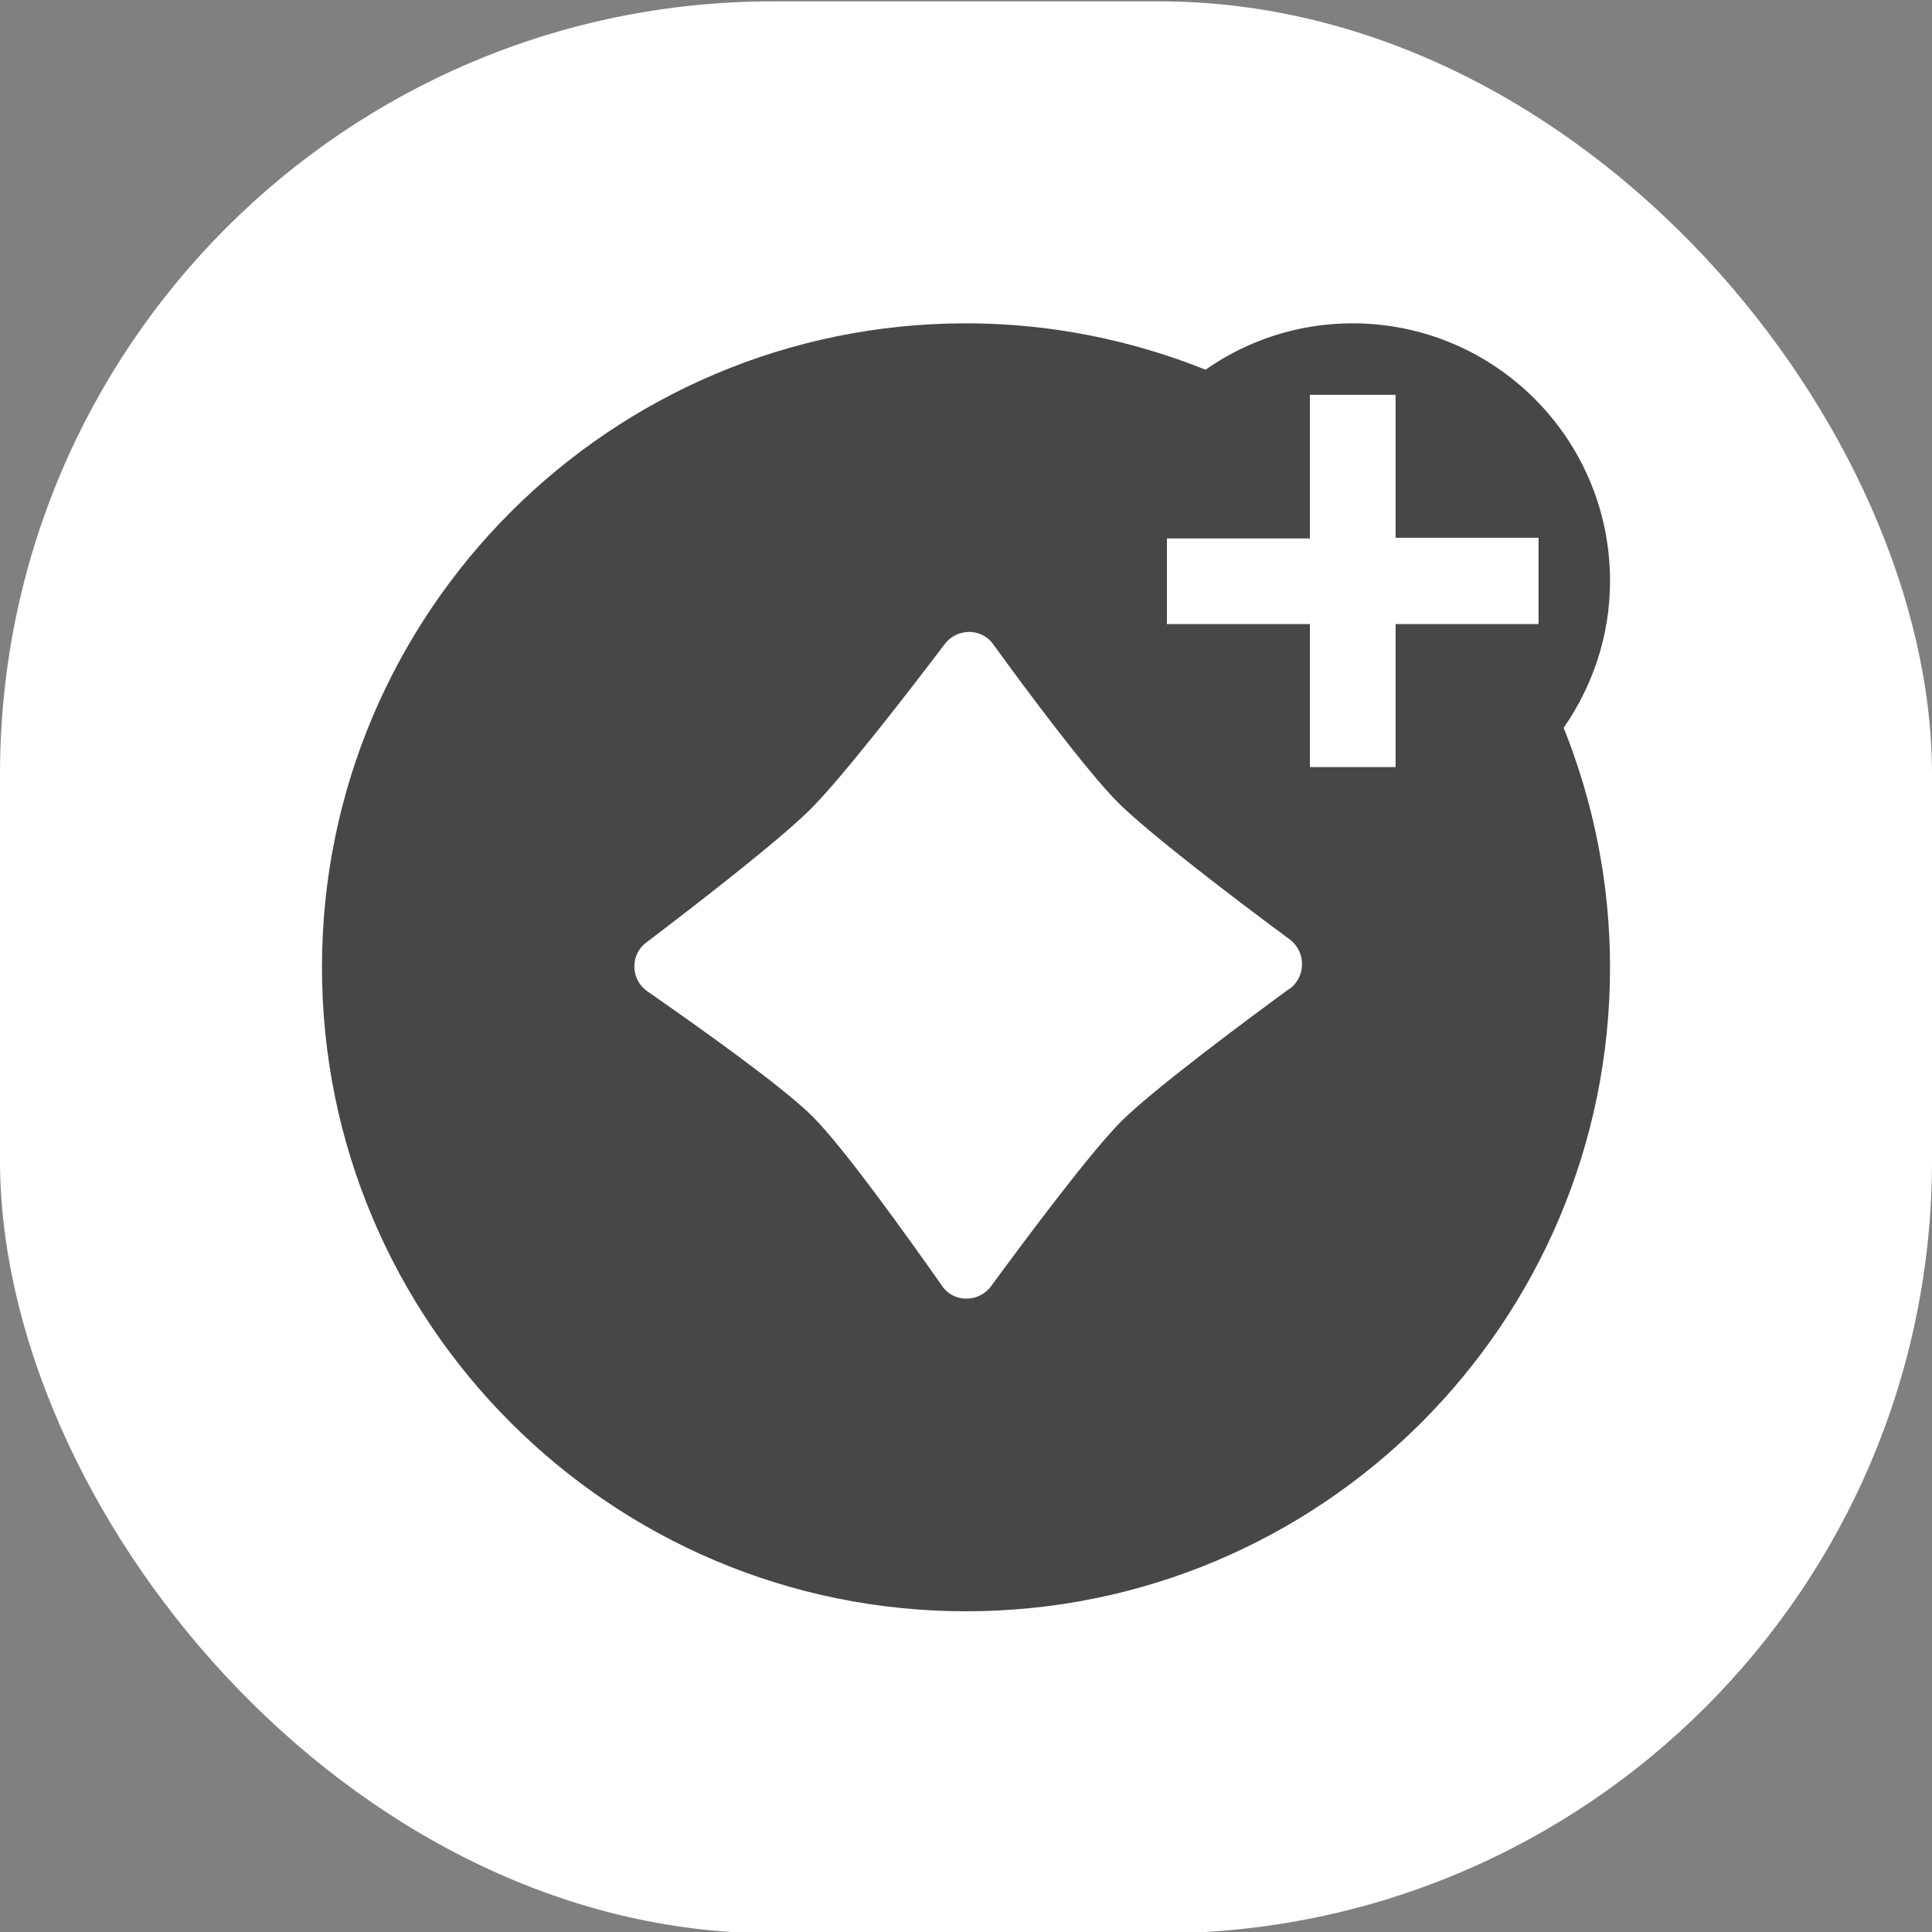
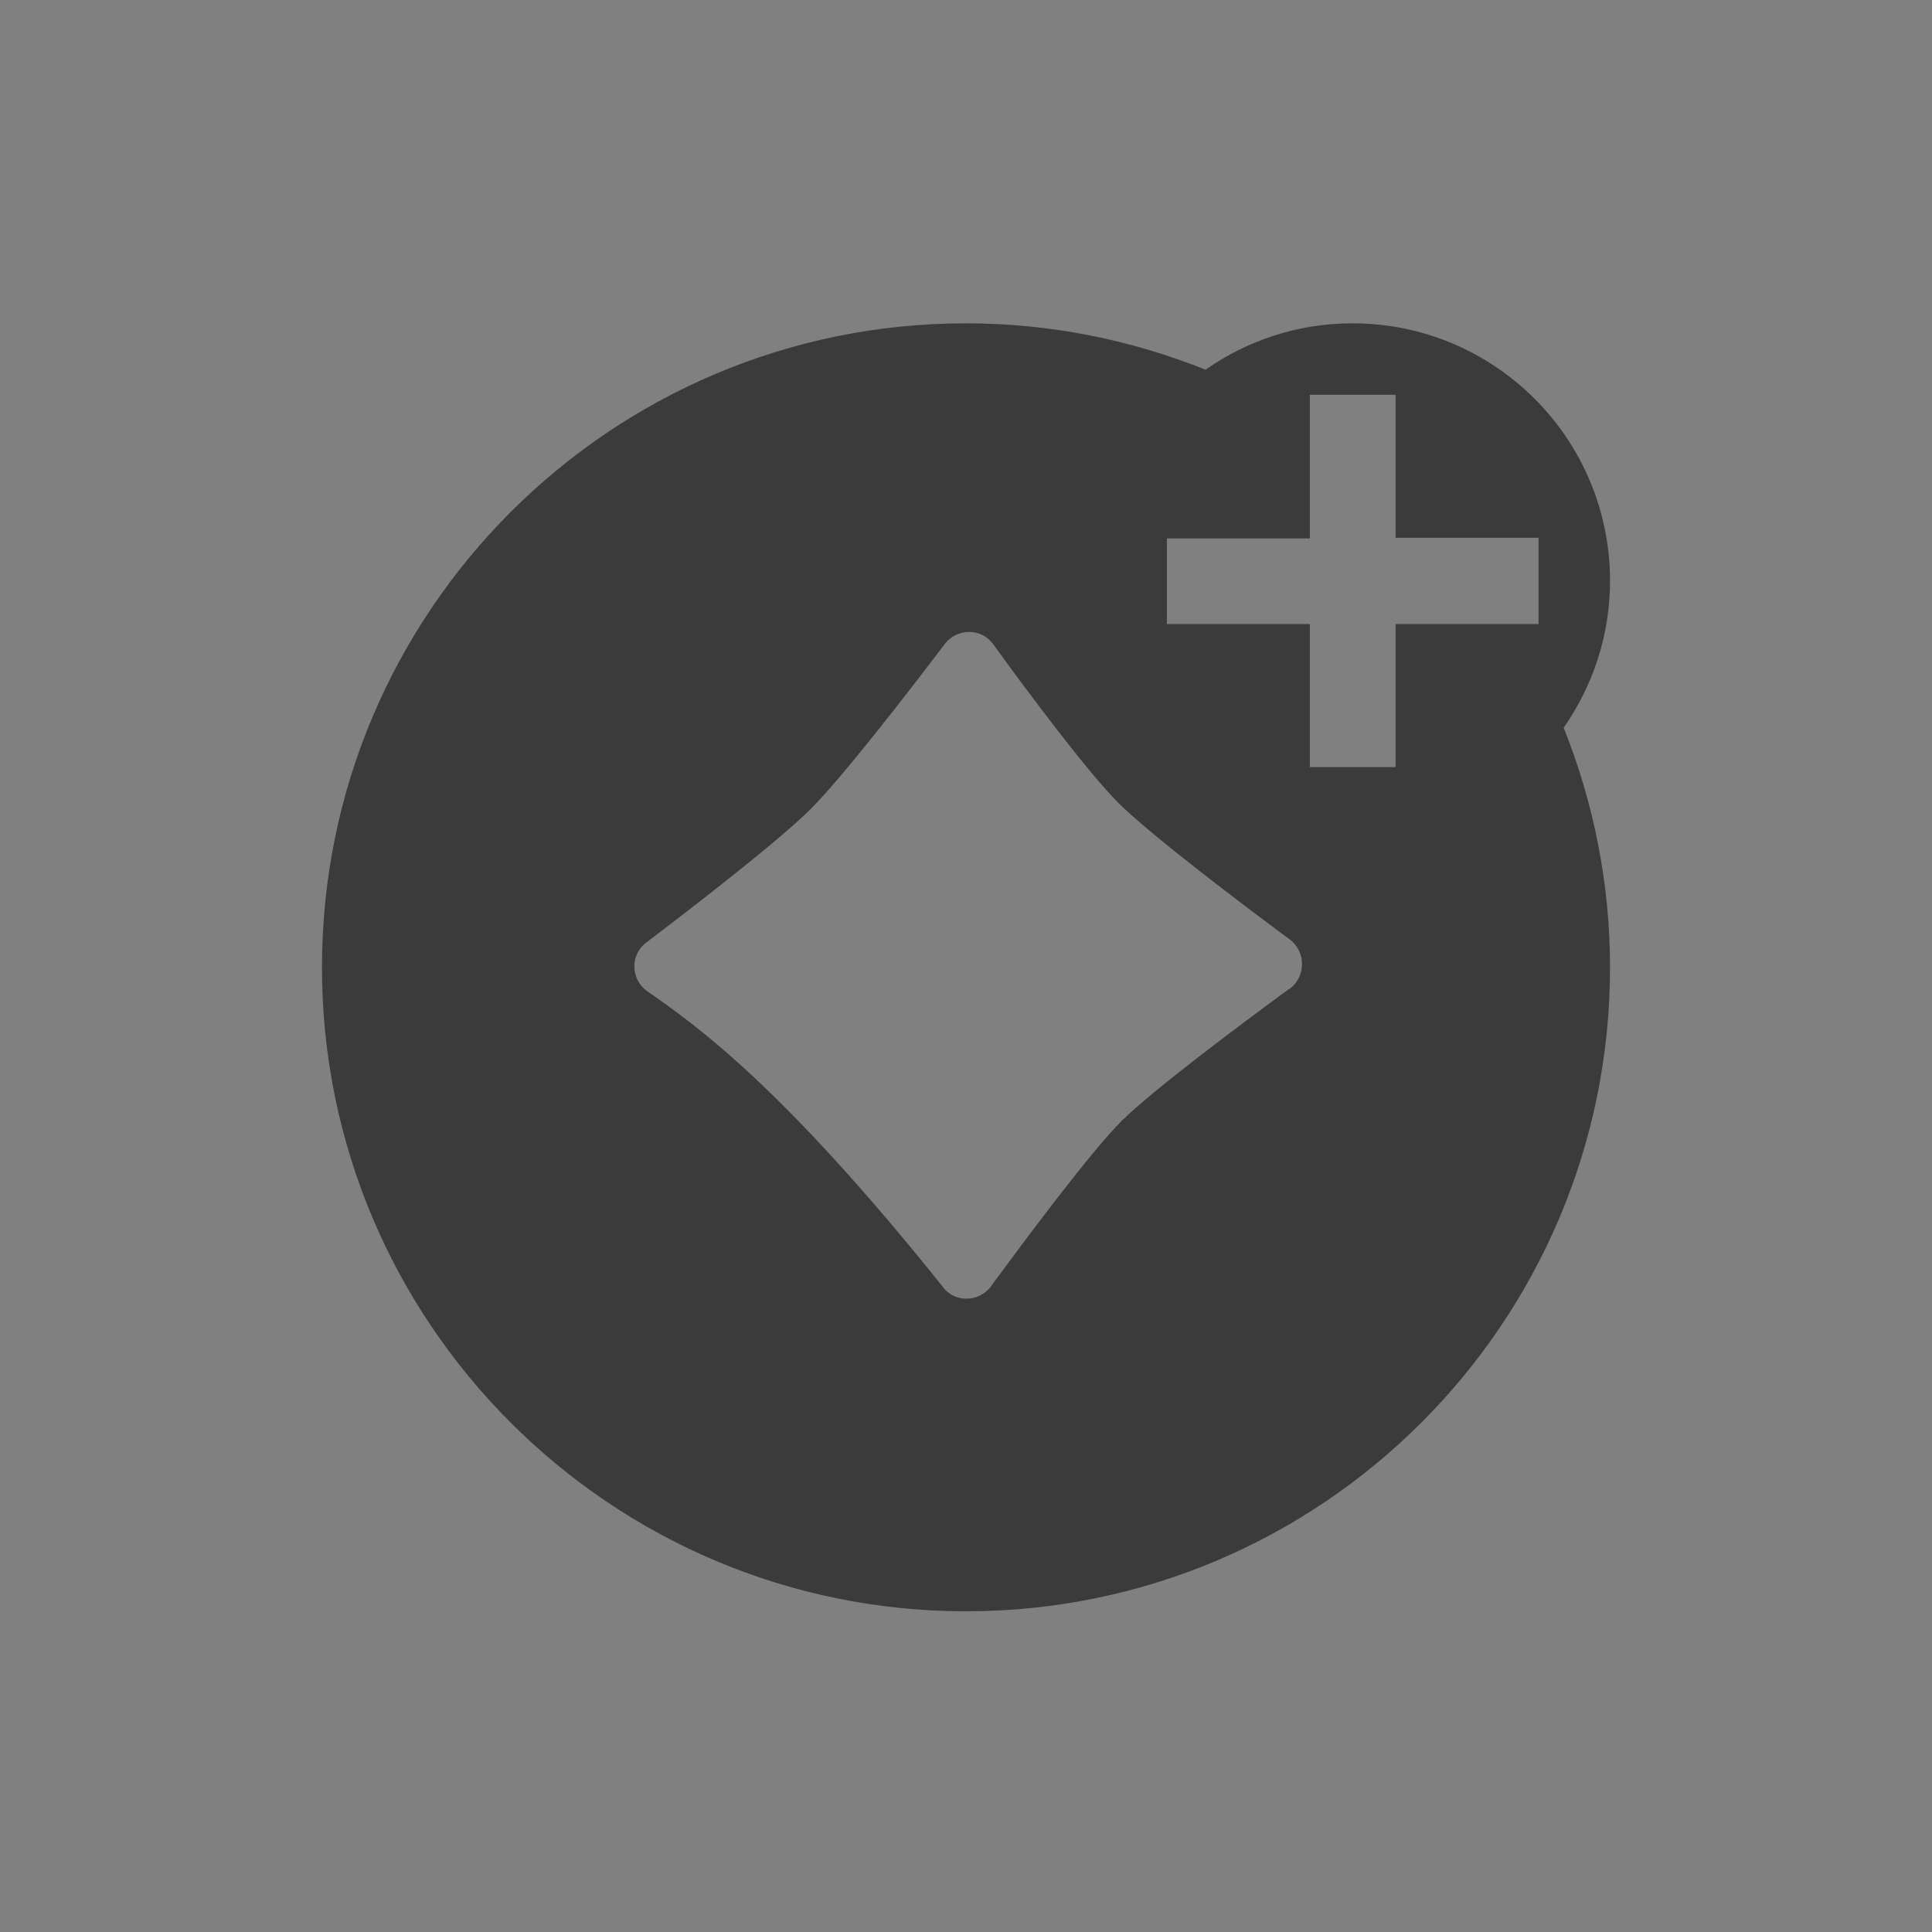
<svg xmlns="http://www.w3.org/2000/svg" width="20" height="20" viewBox="0 0 20 20" fill="none">
  <rect x="0" y="0" width="20" height="20" fill="#808080" stroke="none" />
  <g id="Aæçå½©è²icon" fill="none">
-     <rect y="0.014" width="20" height="20" rx="8" class="fill-icon-2" fill="#FFFFFF" />
-     <path id="Vector" d="M16.667 6.014C16.667 4.54 15.473 3.347 14 3.347C13.434 3.347 12.907 3.527 12.48 3.827C11.713 3.521 10.88 3.347 10 3.347C6.32 3.347 3.333 6.334 3.333 10.014C3.333 13.694 6.32 16.68 10 16.68C13.68 16.68 16.667 13.694 16.667 10.014C16.667 9.14 16.494 8.3 16.187 7.534C16.487 7.101 16.667 6.58 16.667 6.014ZM13.34 10.241C12.84 10.607 11.94 11.28 11.614 11.601C11.293 11.921 10.627 12.814 10.26 13.314C10.133 13.487 9.873 13.487 9.754 13.314C9.393 12.8 8.74 11.887 8.414 11.56C8.094 11.241 7.207 10.614 6.7 10.261C6.527 10.14 6.52 9.88 6.694 9.754C7.187 9.38 8.067 8.7 8.393 8.374C8.72 8.047 9.407 7.16 9.78 6.667C9.907 6.5 10.16 6.5 10.28 6.667C10.627 7.147 11.26 7.994 11.573 8.307C11.907 8.64 12.84 9.347 13.354 9.727C13.52 9.854 13.52 10.107 13.354 10.234L13.34 10.241ZM15.927 6.46H14.447V7.941H13.56V6.46H12.08V5.574H13.56V4.087H14.447V5.567H15.927V6.454V6.46Z" class="fill-layer-15" fill-opacity="0.9" fill="#333333" />
+     <path id="Vector" d="M16.667 6.014C16.667 4.54 15.473 3.347 14 3.347C13.434 3.347 12.907 3.527 12.48 3.827C11.713 3.521 10.88 3.347 10 3.347C6.32 3.347 3.333 6.334 3.333 10.014C3.333 13.694 6.32 16.68 10 16.68C13.68 16.68 16.667 13.694 16.667 10.014C16.667 9.14 16.494 8.3 16.187 7.534C16.487 7.101 16.667 6.58 16.667 6.014ZM13.34 10.241C12.84 10.607 11.94 11.28 11.614 11.601C11.293 11.921 10.627 12.814 10.26 13.314C10.133 13.487 9.873 13.487 9.754 13.314C8.094 11.241 7.207 10.614 6.7 10.261C6.527 10.14 6.52 9.88 6.694 9.754C7.187 9.38 8.067 8.7 8.393 8.374C8.72 8.047 9.407 7.16 9.78 6.667C9.907 6.5 10.16 6.5 10.28 6.667C10.627 7.147 11.26 7.994 11.573 8.307C11.907 8.64 12.84 9.347 13.354 9.727C13.52 9.854 13.52 10.107 13.354 10.234L13.34 10.241ZM15.927 6.46H14.447V7.941H13.56V6.46H12.08V5.574H13.56V4.087H14.447V5.567H15.927V6.454V6.46Z" class="fill-layer-15" fill-opacity="0.9" fill="#333333" />
  </g>
</svg>